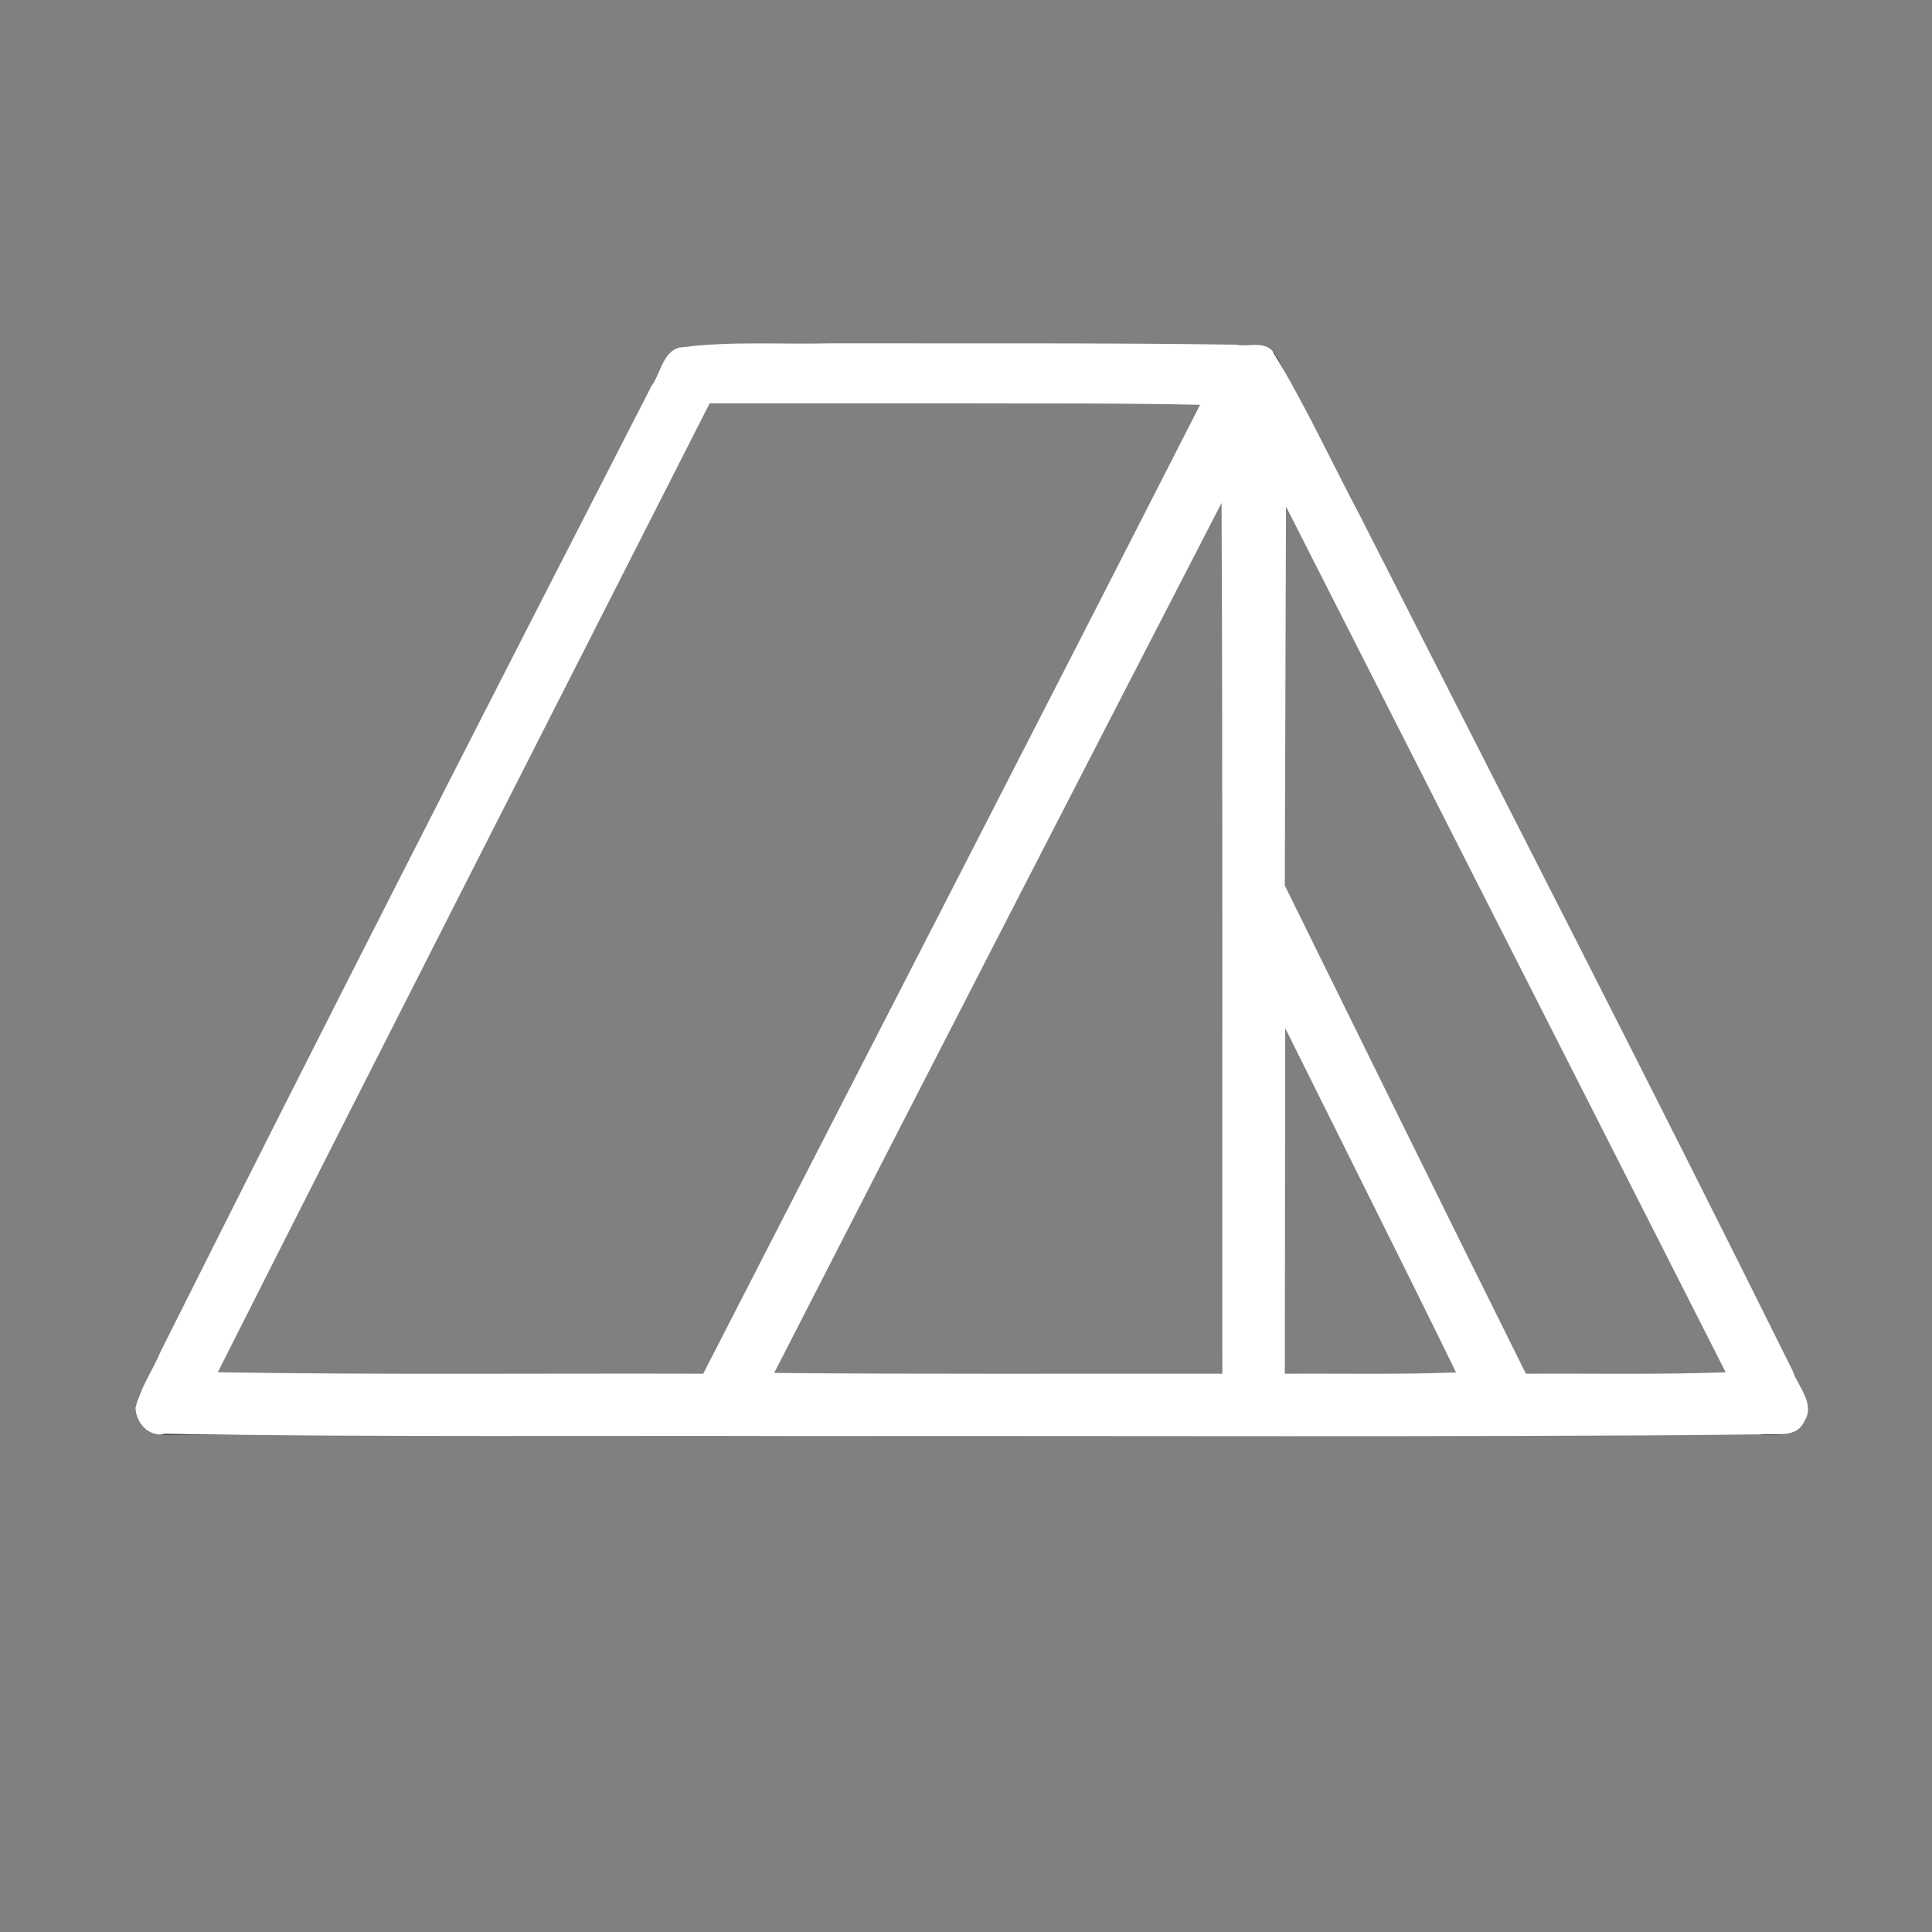
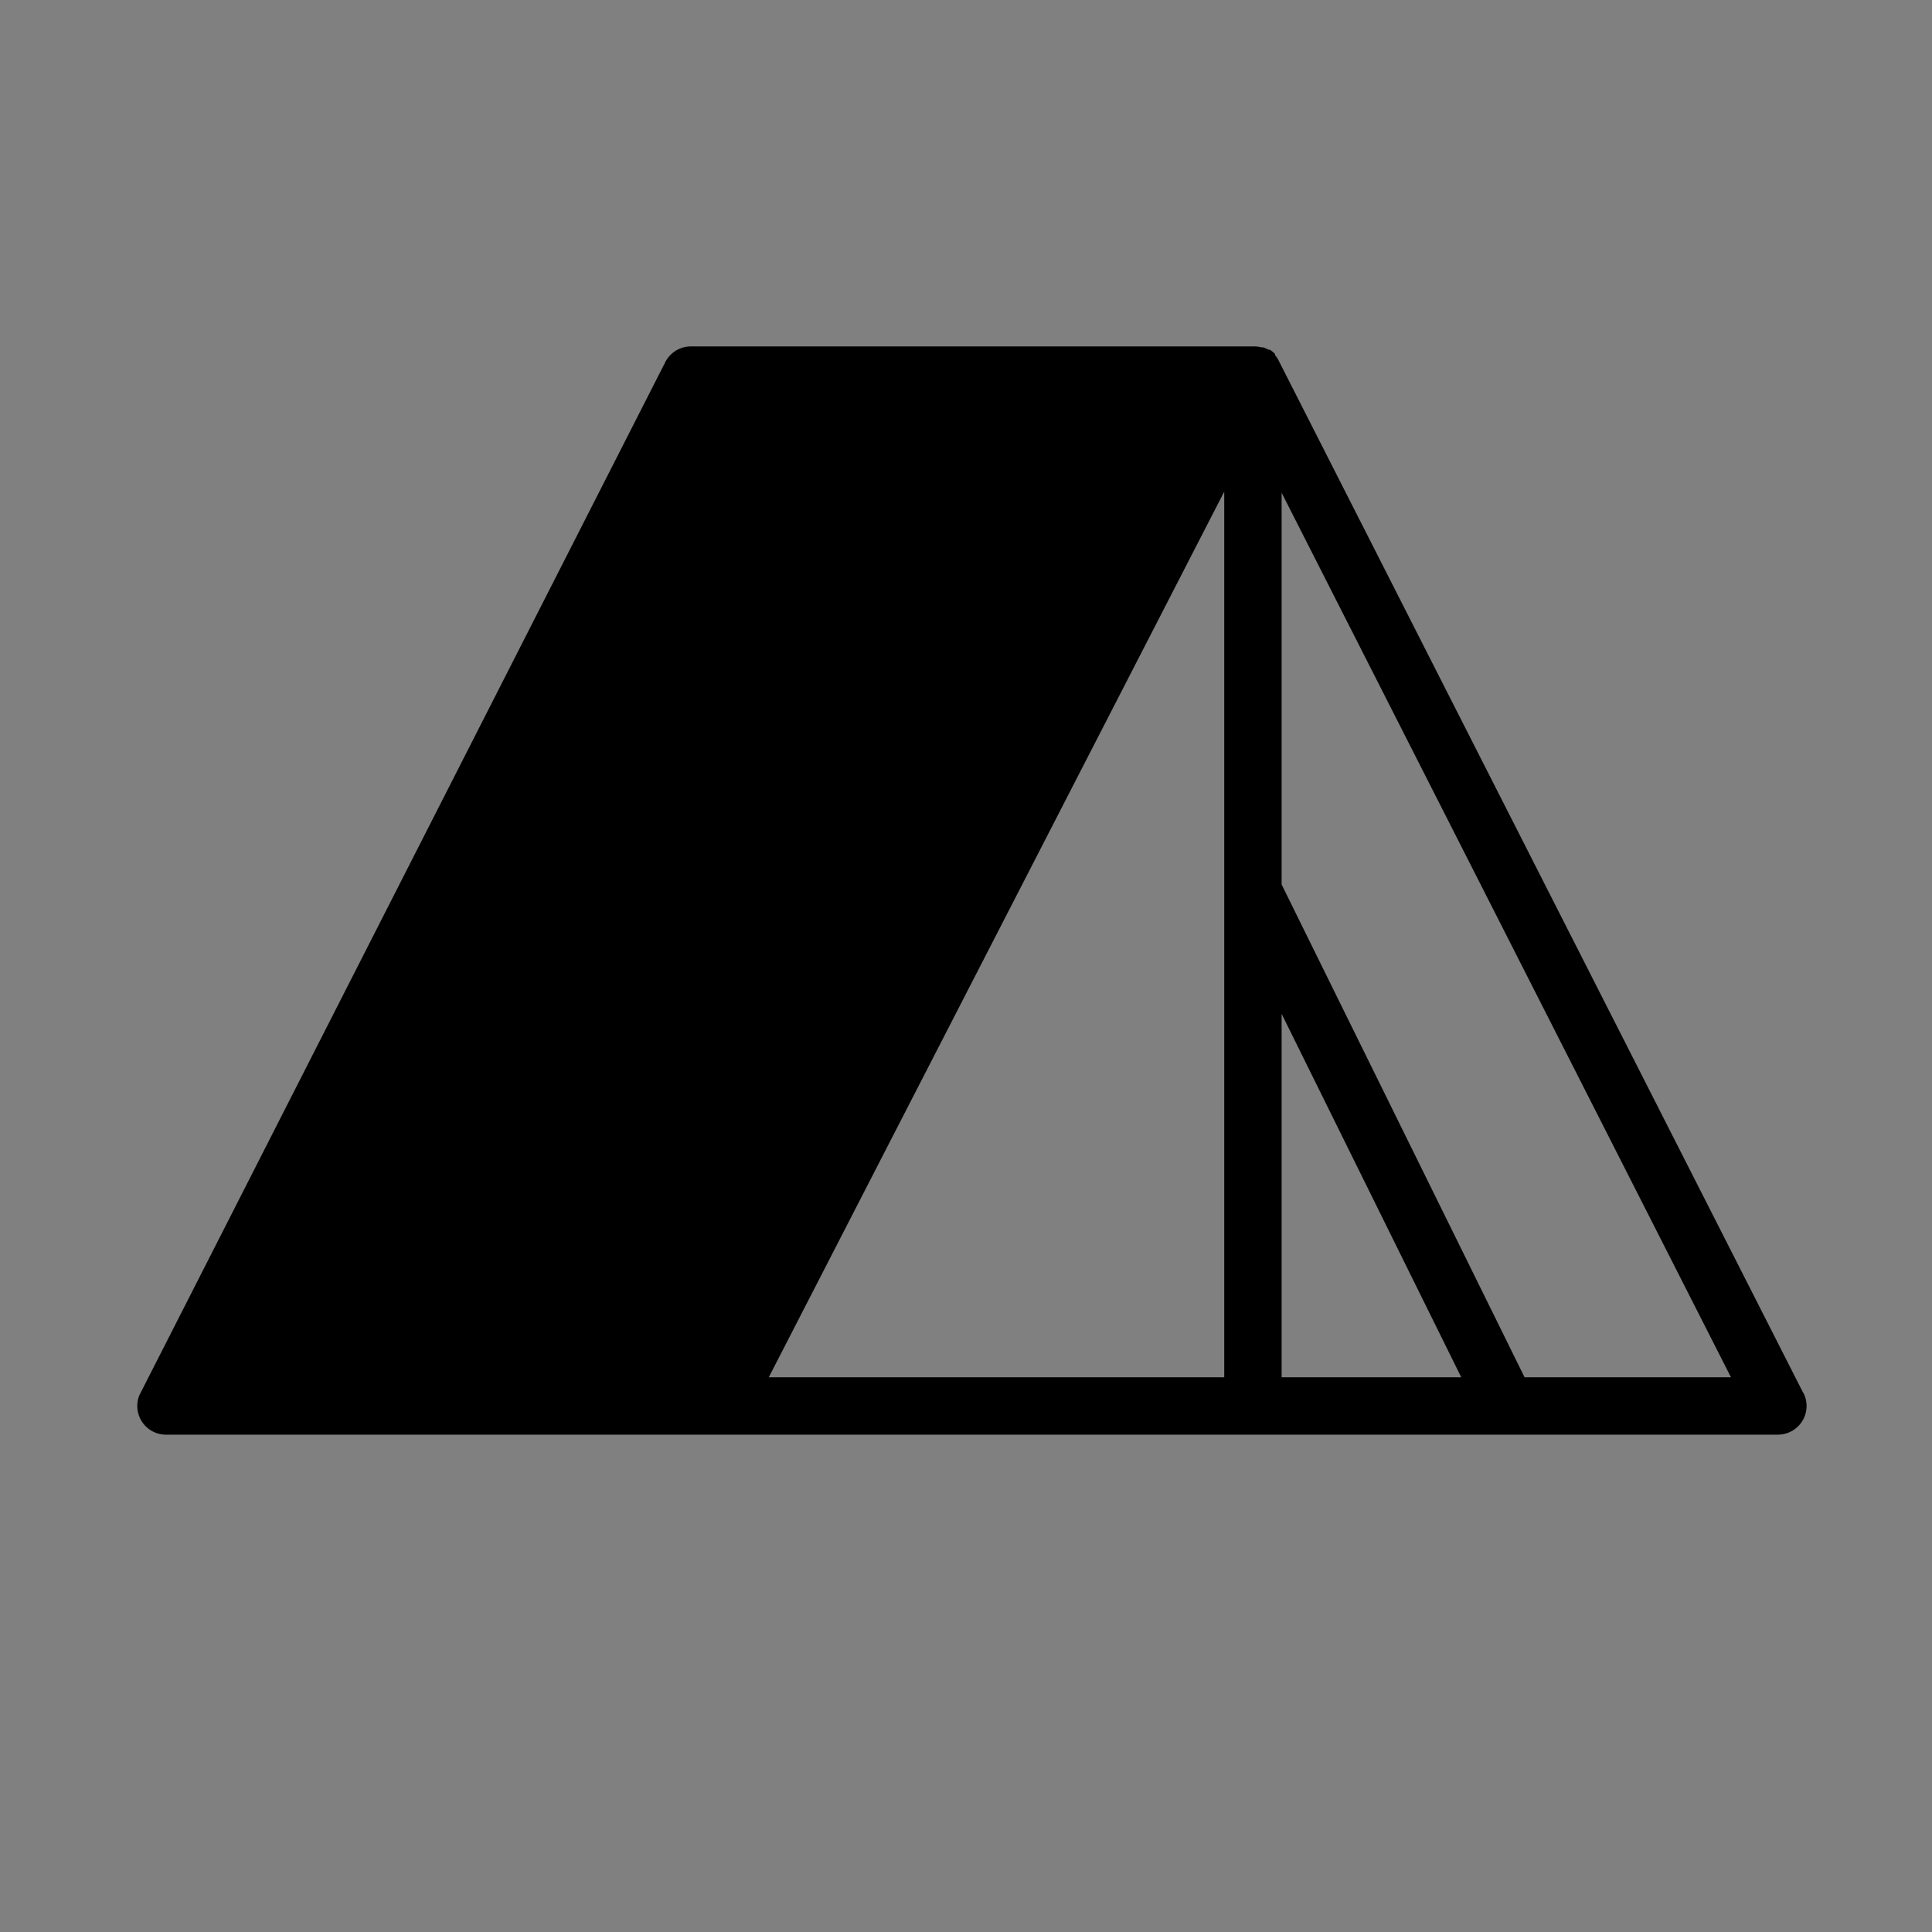
<svg xmlns="http://www.w3.org/2000/svg" xmlns:ns1="http://www.inkscape.org/namespaces/inkscape" xmlns:ns2="http://sodipodi.sourceforge.net/DTD/sodipodi-0.dtd" ns1:version="1.0 (4035a4fb49, 2020-05-01)" ns2:docname="travel_tent.svg" viewBox="0 0 101 101" data-name="Слой 1" id="Слой_1">
  <rect x="0" y="0" width="101" height="101" fill="#808080" stroke="none" />
  <defs id="defs119" />
  <title id="title112">log_Монтажная область 9</title>
-   <path id="path114" d="M94.27,72.82l-27.44-54,0,0a1.49,1.49,0,0,0-.17-.25l0-.06a1.5,1.5,0,0,0-.28-.23l-.07,0a1.48,1.48,0,0,0-.27-.12l-.09,0a1.49,1.49,0,0,0-.36-.05H36.12a1.5,1.5,0,0,0-1.34.82l-27.49,54A1.5,1.5,0,0,0,8.63,75H92.94a1.5,1.5,0,0,0,1.34-2.18ZM40.19,72,64,25.7V72ZM67,53l9.39,19H67ZM37,21H63L36.81,72H11.07Zm42.7,51,0,0L67,46.24V25.76L90.49,72Z" />
-   <path id="path123" d="m 43.49,17.947 c -2.663,0.07 -5.354,-0.131 -7.999,0.226 -0.858,0.26 -0.959,1.37 -1.433,2.006 -8.61,16.787 -17.207,33.581 -25.649,50.453 -0.417,0.992 -1.081,1.926 -1.325,2.97 0.03,0.782 0.688,1.535 1.523,1.358 11.217,0.177 22.437,0.08 33.655,0.115 16.574,-0.023 33.149,0.065 49.722,-0.077 0.793,-0.092 1.92,0.235 2.336,-0.69 C 94.916,73.394 94.005,72.502 93.716,71.662 86.297,56.708 78.664,41.858 71.103,26.975 69.583,24.101 68.219,21.134 66.525,18.358 66.074,17.809 65.208,18.152 64.602,18.018 57.565,17.918 50.527,17.962 43.49,17.947 Z m 6.476,3.139 c 4.253,0.015 8.54,-0.019 12.771,0.075 -8.618,16.904 -17.315,33.77 -25.976,50.654 -8.453,-0.026 -16.945,0.062 -25.376,-0.078 8.529,-16.902 17.14,-33.769 25.712,-50.651 4.289,0 8.579,0 12.868,0 z m 13.894,5.28 c 0.067,15.15 0.029,30.3 0.04,45.45 -7.809,-0.012 -15.621,0.03 -23.428,-0.042 7.772,-15.172 15.57,-30.332 23.388,-45.481 z m 14.777,22.571 c 3.859,7.601 7.724,15.199 11.577,22.803 -3.479,0.129 -6.962,0.055 -10.443,0.076 -4.233,-8.493 -8.405,-17.016 -12.605,-25.525 0.021,-6.604 0.041,-13.207 0.062,-19.811 3.803,7.486 7.606,14.971 11.409,22.457 z m -7.055,13.635 c 1.515,3.055 3.045,6.108 4.535,9.174 -2.982,0.118 -5.967,0.051 -8.95,0.07 0.007,-6.023 0.014,-12.046 0.021,-18.068 1.464,2.942 2.929,5.883 4.393,8.825 z" style="fill:#ffffff;stroke-width:0.123" />
+   <path id="path114" d="M94.27,72.82l-27.44-54,0,0a1.49,1.49,0,0,0-.17-.25l0-.06a1.5,1.5,0,0,0-.28-.23l-.07,0a1.48,1.48,0,0,0-.27-.12l-.09,0a1.49,1.49,0,0,0-.36-.05H36.12a1.5,1.5,0,0,0-1.34.82l-27.49,54A1.5,1.5,0,0,0,8.63,75H92.94a1.5,1.5,0,0,0,1.34-2.18ZM40.19,72,64,25.7V72ZM67,53l9.39,19H67ZM37,21H63H11.07Zm42.7,51,0,0L67,46.24V25.76L90.49,72Z" />
</svg>